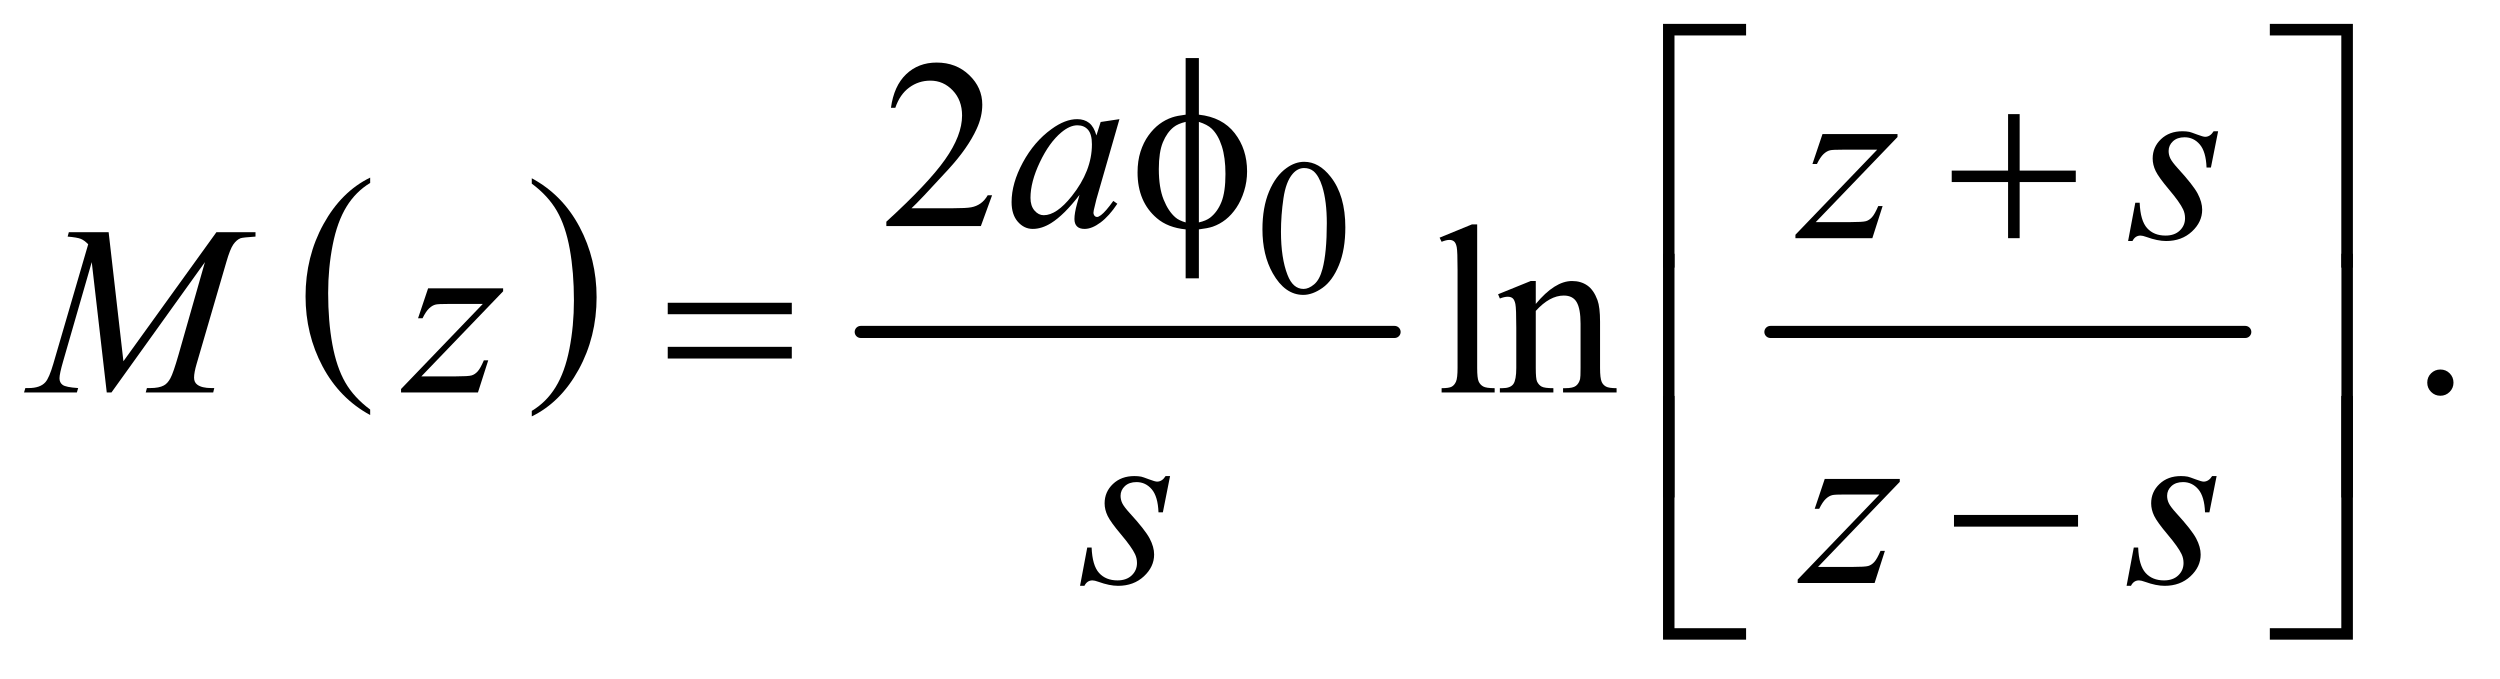
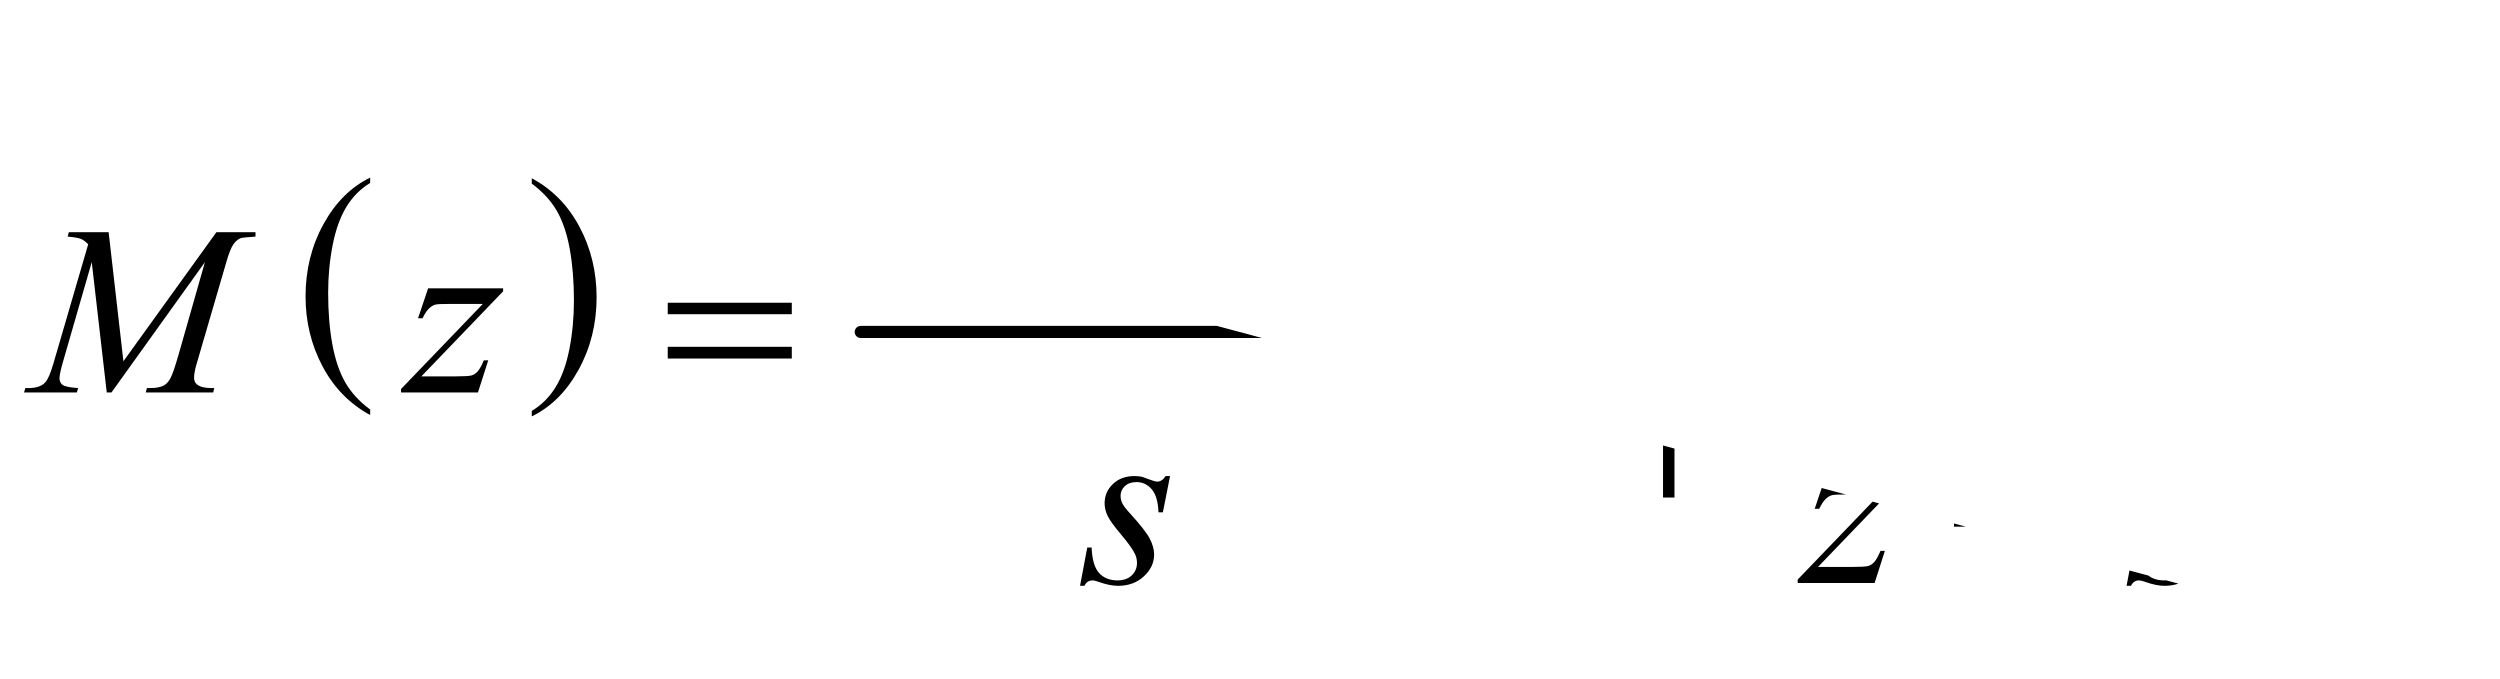
<svg xmlns="http://www.w3.org/2000/svg" stroke-dasharray="none" shape-rendering="auto" font-family="'Dialog'" text-rendering="auto" width="162" fill-opacity="1" color-interpolation="auto" color-rendering="auto" preserveAspectRatio="xMidYMid meet" font-size="12px" viewBox="0 0 162 44" fill="black" stroke="black" image-rendering="auto" stroke-miterlimit="10" stroke-linecap="square" stroke-linejoin="miter" font-style="normal" stroke-width="1" height="44" stroke-dashoffset="0" font-weight="normal" stroke-opacity="1">
  <defs id="genericDefs" />
  <g>
    <defs id="defs1">
      <clipPath clipPathUnits="userSpaceOnUse" id="clipPath1">
        <path d="M0.675 1.773 L103.237 1.773 L103.237 29.262 L0.675 29.262 L0.675 1.773 Z" />
      </clipPath>
      <clipPath clipPathUnits="userSpaceOnUse" id="clipPath2">
-         <path d="M21.582 56.645 L21.582 934.886 L3298.293 934.886 L3298.293 56.645 Z" />
+         <path d="M21.582 56.645 L21.582 934.886 L3298.293 934.886 Z" />
      </clipPath>
    </defs>
    <g transform="scale(1.576,1.576) translate(-0.675,-1.773) matrix(0.031,0,0,0.031,0,0)">
      <path d="M512.75 600.406 L512.75 607.672 Q472.234 585.719 449.641 543.227 Q427.047 500.734 427.047 450.219 Q427.047 397.672 450.805 354.508 Q474.562 311.344 512.75 292.766 L512.75 299.859 Q493.656 311.344 481.391 331.281 Q469.125 351.219 463.07 381.883 Q457.016 412.547 457.016 445.828 Q457.016 483.5 462.602 513.906 Q468.188 544.312 479.68 564.336 Q491.172 584.359 512.75 600.406 Z" stroke="none" clip-path="url(#clipPath2)" />
    </g>
    <g transform="matrix(0.049,0,0,0.049,-1.065,-2.794)">
      <path d="M724.984 299.859 L724.984 292.766 Q765.516 314.547 788.109 357.039 Q810.703 399.531 810.703 450.047 Q810.703 502.594 786.945 545.844 Q763.188 589.094 724.984 607.672 L724.984 600.406 Q744.234 588.922 756.508 568.984 Q768.781 549.047 774.758 518.469 Q780.734 487.891 780.734 454.438 Q780.734 416.938 775.219 386.438 Q769.703 355.938 758.141 335.922 Q746.578 315.906 724.984 299.859 Z" stroke="none" clip-path="url(#clipPath2)" />
    </g>
    <g stroke-width="16" transform="matrix(0.049,0,0,0.049,-1.065,-2.794)" stroke-linejoin="round" stroke-linecap="round">
      <line y2="496" fill="none" x1="1160" clip-path="url(#clipPath2)" x2="1866" y1="496" />
    </g>
    <g stroke-width="16" transform="matrix(0.049,0,0,0.049,-1.065,-2.794)" stroke-linejoin="round" stroke-linecap="round">
      <line y2="496" fill="none" x1="2363" clip-path="url(#clipPath2)" x2="2991" y1="496" />
    </g>
    <g transform="matrix(0.049,0,0,0.049,-1.065,-2.794)">
      <path d="M1691.25 360.25 Q1691.25 331.25 1700 310.312 Q1708.75 289.375 1723.25 279.125 Q1734.5 271 1746.5 271 Q1766 271 1781.5 290.875 Q1800.875 315.5 1800.875 357.625 Q1800.875 387.125 1792.375 407.75 Q1783.875 428.375 1770.688 437.688 Q1757.5 447 1745.25 447 Q1721 447 1704.875 418.375 Q1691.25 394.25 1691.25 360.25 ZM1715.75 363.375 Q1715.75 398.375 1724.375 420.5 Q1731.5 439.125 1745.625 439.125 Q1752.375 439.125 1759.625 433.062 Q1766.875 427 1770.625 412.75 Q1776.375 391.25 1776.375 352.125 Q1776.375 323.125 1770.375 303.75 Q1765.875 289.375 1758.75 283.375 Q1753.625 279.25 1746.375 279.25 Q1737.875 279.25 1731.25 286.875 Q1722.25 297.25 1719 319.5 Q1715.75 341.75 1715.75 363.375 Z" stroke="none" clip-path="url(#clipPath2)" />
    </g>
    <g transform="matrix(0.049,0,0,0.049,-1.065,-2.794)">
      <path d="M1333.719 315.219 L1318.875 356 L1193.875 356 L1193.875 350.219 Q1249.031 299.906 1271.531 268.031 Q1294.031 236.156 1294.031 209.75 Q1294.031 189.594 1281.688 176.625 Q1269.344 163.656 1252.156 163.656 Q1236.531 163.656 1224.109 172.797 Q1211.688 181.938 1205.75 199.594 L1199.969 199.594 Q1203.875 170.688 1220.047 155.219 Q1236.219 139.75 1260.438 139.75 Q1286.219 139.75 1303.484 156.312 Q1320.75 172.875 1320.75 195.375 Q1320.75 211.469 1313.25 227.562 Q1301.688 252.875 1275.75 281.156 Q1236.844 323.656 1227.156 332.406 L1282.469 332.406 Q1299.344 332.406 1306.141 331.156 Q1312.938 329.906 1318.406 326.078 Q1323.875 322.25 1327.938 315.219 L1333.719 315.219 Z" stroke="none" clip-path="url(#clipPath2)" />
    </g>
    <g transform="matrix(0.049,0,0,0.049,-1.065,-2.794)">
-       <path d="M1975.219 353.812 L1975.219 543.656 Q1975.219 557.094 1977.172 561.469 Q1979.125 565.844 1983.188 568.109 Q1987.25 570.375 1998.344 570.375 L1998.344 576 L1928.188 576 L1928.188 570.375 Q1938.031 570.375 1941.625 568.344 Q1945.219 566.312 1947.25 561.625 Q1949.281 556.938 1949.281 543.656 L1949.281 413.656 Q1949.281 389.438 1948.188 383.891 Q1947.094 378.344 1944.672 376.312 Q1942.25 374.281 1938.5 374.281 Q1934.438 374.281 1928.188 376.781 L1925.531 371.312 L1968.188 353.812 L1975.219 353.812 ZM2052.719 458.969 Q2077.875 428.656 2100.688 428.656 Q2112.406 428.656 2120.844 434.516 Q2129.281 440.375 2134.281 453.812 Q2137.719 463.188 2137.719 482.562 L2137.719 543.656 Q2137.719 557.25 2139.906 562.094 Q2141.625 566 2145.453 568.188 Q2149.281 570.375 2159.594 570.375 L2159.594 576 L2088.812 576 L2088.812 570.375 L2091.781 570.375 Q2101.781 570.375 2105.766 567.328 Q2109.75 564.281 2111.312 558.344 Q2111.938 556 2111.938 543.656 L2111.938 485.062 Q2111.938 465.531 2106.859 456.703 Q2101.781 447.875 2089.75 447.875 Q2071.156 447.875 2052.719 468.188 L2052.719 543.656 Q2052.719 558.188 2054.438 561.625 Q2056.625 566.156 2060.453 568.266 Q2064.281 570.375 2076 570.375 L2076 576 L2005.219 576 L2005.219 570.375 L2008.344 570.375 Q2019.281 570.375 2023.109 564.828 Q2026.938 559.281 2026.938 543.656 L2026.938 490.531 Q2026.938 464.75 2025.766 459.125 Q2024.594 453.5 2022.172 451.469 Q2019.75 449.438 2015.688 449.438 Q2011.312 449.438 2005.219 451.781 L2002.875 446.156 L2046 428.656 L2052.719 428.656 L2052.719 458.969 ZM3249 545.688 Q3256.344 545.688 3261.344 550.766 Q3266.344 555.844 3266.344 563.031 Q3266.344 570.219 3261.266 575.297 Q3256.188 580.375 3249 580.375 Q3241.812 580.375 3236.734 575.297 Q3231.656 570.219 3231.656 563.031 Q3231.656 555.688 3236.734 550.688 Q3241.812 545.688 3249 545.688 Z" stroke="none" clip-path="url(#clipPath2)" />
-     </g>
+       </g>
    <g transform="matrix(0.049,0,0,0.049,-1.065,-2.794)">
      <path d="M1502.156 214.594 L1471.688 320.531 L1468.25 334.75 Q1467.781 336.781 1467.781 338.188 Q1467.781 340.688 1469.344 342.562 Q1470.594 343.969 1472.469 343.969 Q1474.5 343.969 1477.781 341.469 Q1483.875 336.938 1494.031 322.719 L1499.344 326.469 Q1488.562 342.719 1477.156 351.234 Q1465.75 359.75 1456.062 359.75 Q1449.344 359.75 1445.984 356.391 Q1442.625 353.031 1442.625 346.625 Q1442.625 338.969 1446.062 326.469 L1449.344 314.75 Q1428.875 341.469 1411.688 352.094 Q1399.344 359.75 1387.469 359.75 Q1376.062 359.75 1367.781 350.297 Q1359.5 340.844 1359.5 324.281 Q1359.5 299.438 1374.422 271.859 Q1389.344 244.281 1412.312 227.719 Q1430.281 214.594 1446.219 214.594 Q1455.75 214.594 1462.078 219.594 Q1468.406 224.594 1471.688 236.156 L1477.312 218.344 L1502.156 214.594 ZM1446.531 222.719 Q1436.531 222.719 1425.281 232.094 Q1409.344 245.375 1396.922 271.469 Q1384.5 297.562 1384.5 318.656 Q1384.5 329.281 1389.812 335.453 Q1395.125 341.625 1402 341.625 Q1419.031 341.625 1439.031 316.469 Q1465.75 283.031 1465.75 247.875 Q1465.75 234.594 1460.594 228.656 Q1455.438 222.719 1446.531 222.719 Z" stroke="none" clip-path="url(#clipPath2)" />
    </g>
    <g transform="matrix(0.049,0,0,0.049,-1.065,-2.794)">
      <path d="M2431.875 234.344 L2531.094 234.344 L2531.094 238.25 L2422.969 350.75 L2468.75 350.75 Q2485 350.75 2489.375 349.5 Q2493.75 348.25 2497.422 344.188 Q2501.094 340.125 2505.625 329.5 L2511.406 329.5 L2497.812 372 L2396.094 372 L2396.094 367.469 L2504.219 254.969 L2459.219 254.969 Q2445 254.969 2442.031 255.75 Q2437.656 256.688 2433.359 260.672 Q2429.062 264.656 2424.531 273.875 L2418.594 273.875 L2431.875 234.344 ZM2955.094 230.594 L2945.562 278.562 L2939.781 278.562 Q2939 257.625 2930.875 248.094 Q2922.75 238.562 2910.719 238.562 Q2901.031 238.562 2895.328 243.875 Q2889.625 249.188 2889.625 256.688 Q2889.625 261.844 2891.891 266.531 Q2894.156 271.219 2901.812 279.656 Q2922.125 301.844 2928.062 313.094 Q2934 324.344 2934 334.344 Q2934 350.594 2920.484 363.172 Q2906.969 375.75 2886.344 375.75 Q2875.094 375.75 2860.406 370.438 Q2855.25 368.562 2852.438 368.562 Q2845.406 368.562 2841.812 375.75 L2836.031 375.75 L2845.562 325.125 L2851.344 325.125 Q2852.281 348.875 2861.188 358.719 Q2870.094 368.562 2885.562 368.562 Q2897.438 368.562 2904.391 361.922 Q2911.344 355.281 2911.344 345.594 Q2911.344 339.344 2908.844 334.031 Q2904.469 324.656 2890.484 308.094 Q2876.5 291.531 2872.516 283.25 Q2868.531 274.969 2868.531 266.688 Q2868.531 251.531 2879.547 241.062 Q2890.562 230.594 2907.906 230.594 Q2912.906 230.594 2916.969 231.375 Q2919.156 231.844 2927.203 234.891 Q2935.25 237.938 2937.906 237.938 Q2944.625 237.938 2949.156 230.594 L2955.094 230.594 Z" stroke="none" clip-path="url(#clipPath2)" />
    </g>
    <g transform="matrix(0.049,0,0,0.049,-1.065,-2.794)">
      <path d="M165.406 364.125 L184.938 534.75 L307.906 364.125 L359.625 364.125 L359.625 369.906 Q342.75 371 339.781 372.094 Q334.625 374.125 330.328 380.219 Q326.031 386.312 321.031 403.656 L281.812 538.031 Q278.375 549.75 278.375 556.469 Q278.375 562.562 282.594 565.688 Q288.531 570.219 301.344 570.219 L305.094 570.219 L303.688 576 L214.469 576 L216.031 570.219 L220.25 570.219 Q232.125 570.219 238.375 566.781 Q243.219 564.281 247.047 557.328 Q250.875 550.375 257.75 526.469 L292.75 403.656 L169.156 576 L162.906 576 L143.062 403.656 L105.25 534.75 Q100.406 551.469 100.406 557.25 Q100.406 563.031 104.625 566.078 Q108.844 569.125 125.094 570.219 L123.375 576 L53.531 576 L55.25 570.219 L59.469 570.219 Q74.938 570.219 81.812 562.406 Q86.812 556.781 92.281 538.031 L138.375 380.062 Q133.219 374.75 128.531 372.875 Q123.844 371 111.188 369.906 L112.75 364.125 L165.406 364.125 ZM587.875 438.344 L687.094 438.344 L687.094 442.25 L578.969 554.75 L624.75 554.75 Q641 554.75 645.375 553.5 Q649.75 552.25 653.422 548.188 Q657.094 544.125 661.625 533.5 L667.406 533.5 L653.812 576 L552.094 576 L552.094 571.469 L660.219 458.969 L615.219 458.969 Q601 458.969 598.031 459.75 Q593.656 460.688 589.359 464.672 Q585.062 468.656 580.531 477.875 L574.594 477.875 L587.875 438.344 Z" stroke="none" clip-path="url(#clipPath2)" />
    </g>
    <g transform="matrix(0.049,0,0,0.049,-1.065,-2.794)">
      <path d="M1569.094 686.594 L1559.562 734.562 L1553.781 734.562 Q1553 713.625 1544.875 704.094 Q1536.75 694.562 1524.719 694.562 Q1515.031 694.562 1509.328 699.875 Q1503.625 705.188 1503.625 712.688 Q1503.625 717.844 1505.891 722.531 Q1508.156 727.219 1515.812 735.656 Q1536.125 757.844 1542.062 769.094 Q1548 780.344 1548 790.344 Q1548 806.594 1534.484 819.172 Q1520.969 831.75 1500.344 831.75 Q1489.094 831.75 1474.406 826.438 Q1469.25 824.562 1466.438 824.562 Q1459.406 824.562 1455.812 831.75 L1450.031 831.75 L1459.562 781.125 L1465.344 781.125 Q1466.281 804.875 1475.188 814.719 Q1484.094 824.562 1499.562 824.562 Q1511.438 824.562 1518.391 817.922 Q1525.344 811.281 1525.344 801.594 Q1525.344 795.344 1522.844 790.031 Q1518.469 780.656 1504.484 764.094 Q1490.5 747.531 1486.516 739.25 Q1482.531 730.969 1482.531 722.688 Q1482.531 707.531 1493.547 697.062 Q1504.562 686.594 1521.906 686.594 Q1526.906 686.594 1530.969 687.375 Q1533.156 687.844 1541.203 690.891 Q1549.25 693.938 1551.906 693.938 Q1558.625 693.938 1563.156 686.594 L1569.094 686.594 ZM2434.875 690.344 L2534.094 690.344 L2534.094 694.25 L2425.969 806.75 L2471.75 806.75 Q2488 806.75 2492.375 805.5 Q2496.75 804.25 2500.422 800.188 Q2504.094 796.125 2508.625 785.5 L2514.406 785.5 L2500.812 828 L2399.094 828 L2399.094 823.469 L2507.219 710.969 L2462.219 710.969 Q2448 710.969 2445.031 711.75 Q2440.656 712.688 2436.359 716.672 Q2432.062 720.656 2427.531 729.875 L2421.594 729.875 L2434.875 690.344 ZM2953.094 686.594 L2943.562 734.562 L2937.781 734.562 Q2937 713.625 2928.875 704.094 Q2920.75 694.562 2908.719 694.562 Q2899.031 694.562 2893.328 699.875 Q2887.625 705.188 2887.625 712.688 Q2887.625 717.844 2889.891 722.531 Q2892.156 727.219 2899.812 735.656 Q2920.125 757.844 2926.062 769.094 Q2932 780.344 2932 790.344 Q2932 806.594 2918.484 819.172 Q2904.969 831.75 2884.344 831.75 Q2873.094 831.75 2858.406 826.438 Q2853.25 824.562 2850.438 824.562 Q2843.406 824.562 2839.812 831.75 L2834.031 831.75 L2843.562 781.125 L2849.344 781.125 Q2850.281 804.875 2859.188 814.719 Q2868.094 824.562 2883.562 824.562 Q2895.438 824.562 2902.391 817.922 Q2909.344 811.281 2909.344 801.594 Q2909.344 795.344 2906.844 790.031 Q2902.469 780.656 2888.484 764.094 Q2874.5 747.531 2870.516 739.25 Q2866.531 730.969 2866.531 722.688 Q2866.531 707.531 2877.547 697.062 Q2888.562 686.594 2905.906 686.594 Q2910.906 686.594 2914.969 687.375 Q2917.156 687.844 2925.203 690.891 Q2933.25 693.938 2935.906 693.938 Q2942.625 693.938 2947.156 686.594 L2953.094 686.594 Z" stroke="none" clip-path="url(#clipPath2)" />
    </g>
    <g transform="matrix(0.049,0,0,0.049,-1.065,-2.794)">
      <path d="M1607.188 208.656 Q1638.281 212.094 1654.609 233.188 Q1670.938 254.281 1670.938 283.656 Q1670.938 297.094 1667.031 309.672 Q1663.125 322.25 1656.797 331.703 Q1650.469 341.156 1642.656 347.328 Q1634.844 353.5 1625.469 356.781 Q1618.906 358.969 1607.188 360.375 L1607.188 425.062 L1589.688 425.062 L1589.688 360.375 Q1566.094 358.031 1551.562 345.531 Q1526.094 323.812 1526.094 285.062 Q1526.094 269.75 1530 257.562 Q1533.906 245.375 1540.547 236.156 Q1547.188 226.938 1555.078 221.078 Q1562.969 215.219 1571.875 212.25 Q1578.281 210.062 1589.688 208.656 L1589.688 133.812 L1607.188 133.812 L1607.188 208.656 ZM1589.688 218.188 Q1579.375 220.688 1573.906 225.062 Q1565 232.094 1559.609 245.141 Q1554.219 258.188 1554.219 280.531 Q1554.219 305.219 1560.547 320.922 Q1566.875 336.625 1576.25 344.594 Q1580.625 348.5 1589.688 351.156 L1589.688 218.188 ZM1607.188 351.156 Q1616.719 348.969 1622.031 344.906 Q1631.719 337.406 1637.031 324.125 Q1642.344 310.844 1642.344 287.094 Q1642.344 265.375 1637.5 250.297 Q1632.656 235.219 1624.062 227.094 Q1618.438 221.781 1607.188 218.188 L1607.188 351.156 Z" stroke="none" clip-path="url(#clipPath2)" />
    </g>
    <g transform="matrix(0.049,0,0,0.049,-1.065,-2.794)">
      <path d="M2677.312 207.938 L2692.625 207.938 L2692.625 282.625 L2766.844 282.625 L2766.844 297.781 L2692.625 297.781 L2692.625 372 L2677.312 372 L2677.312 297.781 L2602.781 297.781 L2602.781 282.625 L2677.312 282.625 L2677.312 207.938 Z" stroke="none" clip-path="url(#clipPath2)" />
    </g>
    <g transform="matrix(0.049,0,0,0.049,-1.065,-2.794)">
-       <path d="M2236.156 410.938 L2221 410.938 L2221 88.594 L2330.844 88.594 L2330.844 103.906 L2236.156 103.906 L2236.156 410.938 ZM3023.469 88.594 L3133.312 88.594 L3133.312 410.938 L3118 410.938 L3118 103.906 L3023.469 103.906 L3023.469 88.594 Z" stroke="none" clip-path="url(#clipPath2)" />
-     </g>
+       </g>
    <g transform="matrix(0.049,0,0,0.049,-1.065,-2.794)">
      <path d="M904.781 457.406 L1068.844 457.406 L1068.844 472.562 L904.781 472.562 L904.781 457.406 ZM904.781 515.688 L1068.844 515.688 L1068.844 531.156 L904.781 531.156 L904.781 515.688 Z" stroke="none" clip-path="url(#clipPath2)" />
    </g>
    <g transform="matrix(0.049,0,0,0.049,-1.065,-2.794)">
      <path d="M2236.156 714.938 L2221 714.938 L2221 392.594 L2236.156 392.594 L2236.156 714.938 ZM3118.156 392.594 L3133.312 392.594 L3133.312 714.938 L3118.156 714.938 L3118.156 392.594 Z" stroke="none" clip-path="url(#clipPath2)" />
    </g>
    <g transform="matrix(0.049,0,0,0.049,-1.065,-2.794)">
      <path d="M2605.781 738 L2769.844 738 L2769.844 753.469 L2605.781 753.469 L2605.781 738 Z" stroke="none" clip-path="url(#clipPath2)" />
    </g>
    <g transform="matrix(0.049,0,0,0.049,-1.065,-2.794)">
-       <path d="M2330.844 902.938 L2221 902.938 L2221 580.594 L2236.156 580.594 L2236.156 887.781 L2330.844 887.781 L2330.844 902.938 ZM3118 580.594 L3133.312 580.594 L3133.312 902.938 L3023.469 902.938 L3023.469 887.781 L3118 887.781 L3118 580.594 Z" stroke="none" clip-path="url(#clipPath2)" />
-     </g>
+       </g>
  </g>
</svg>